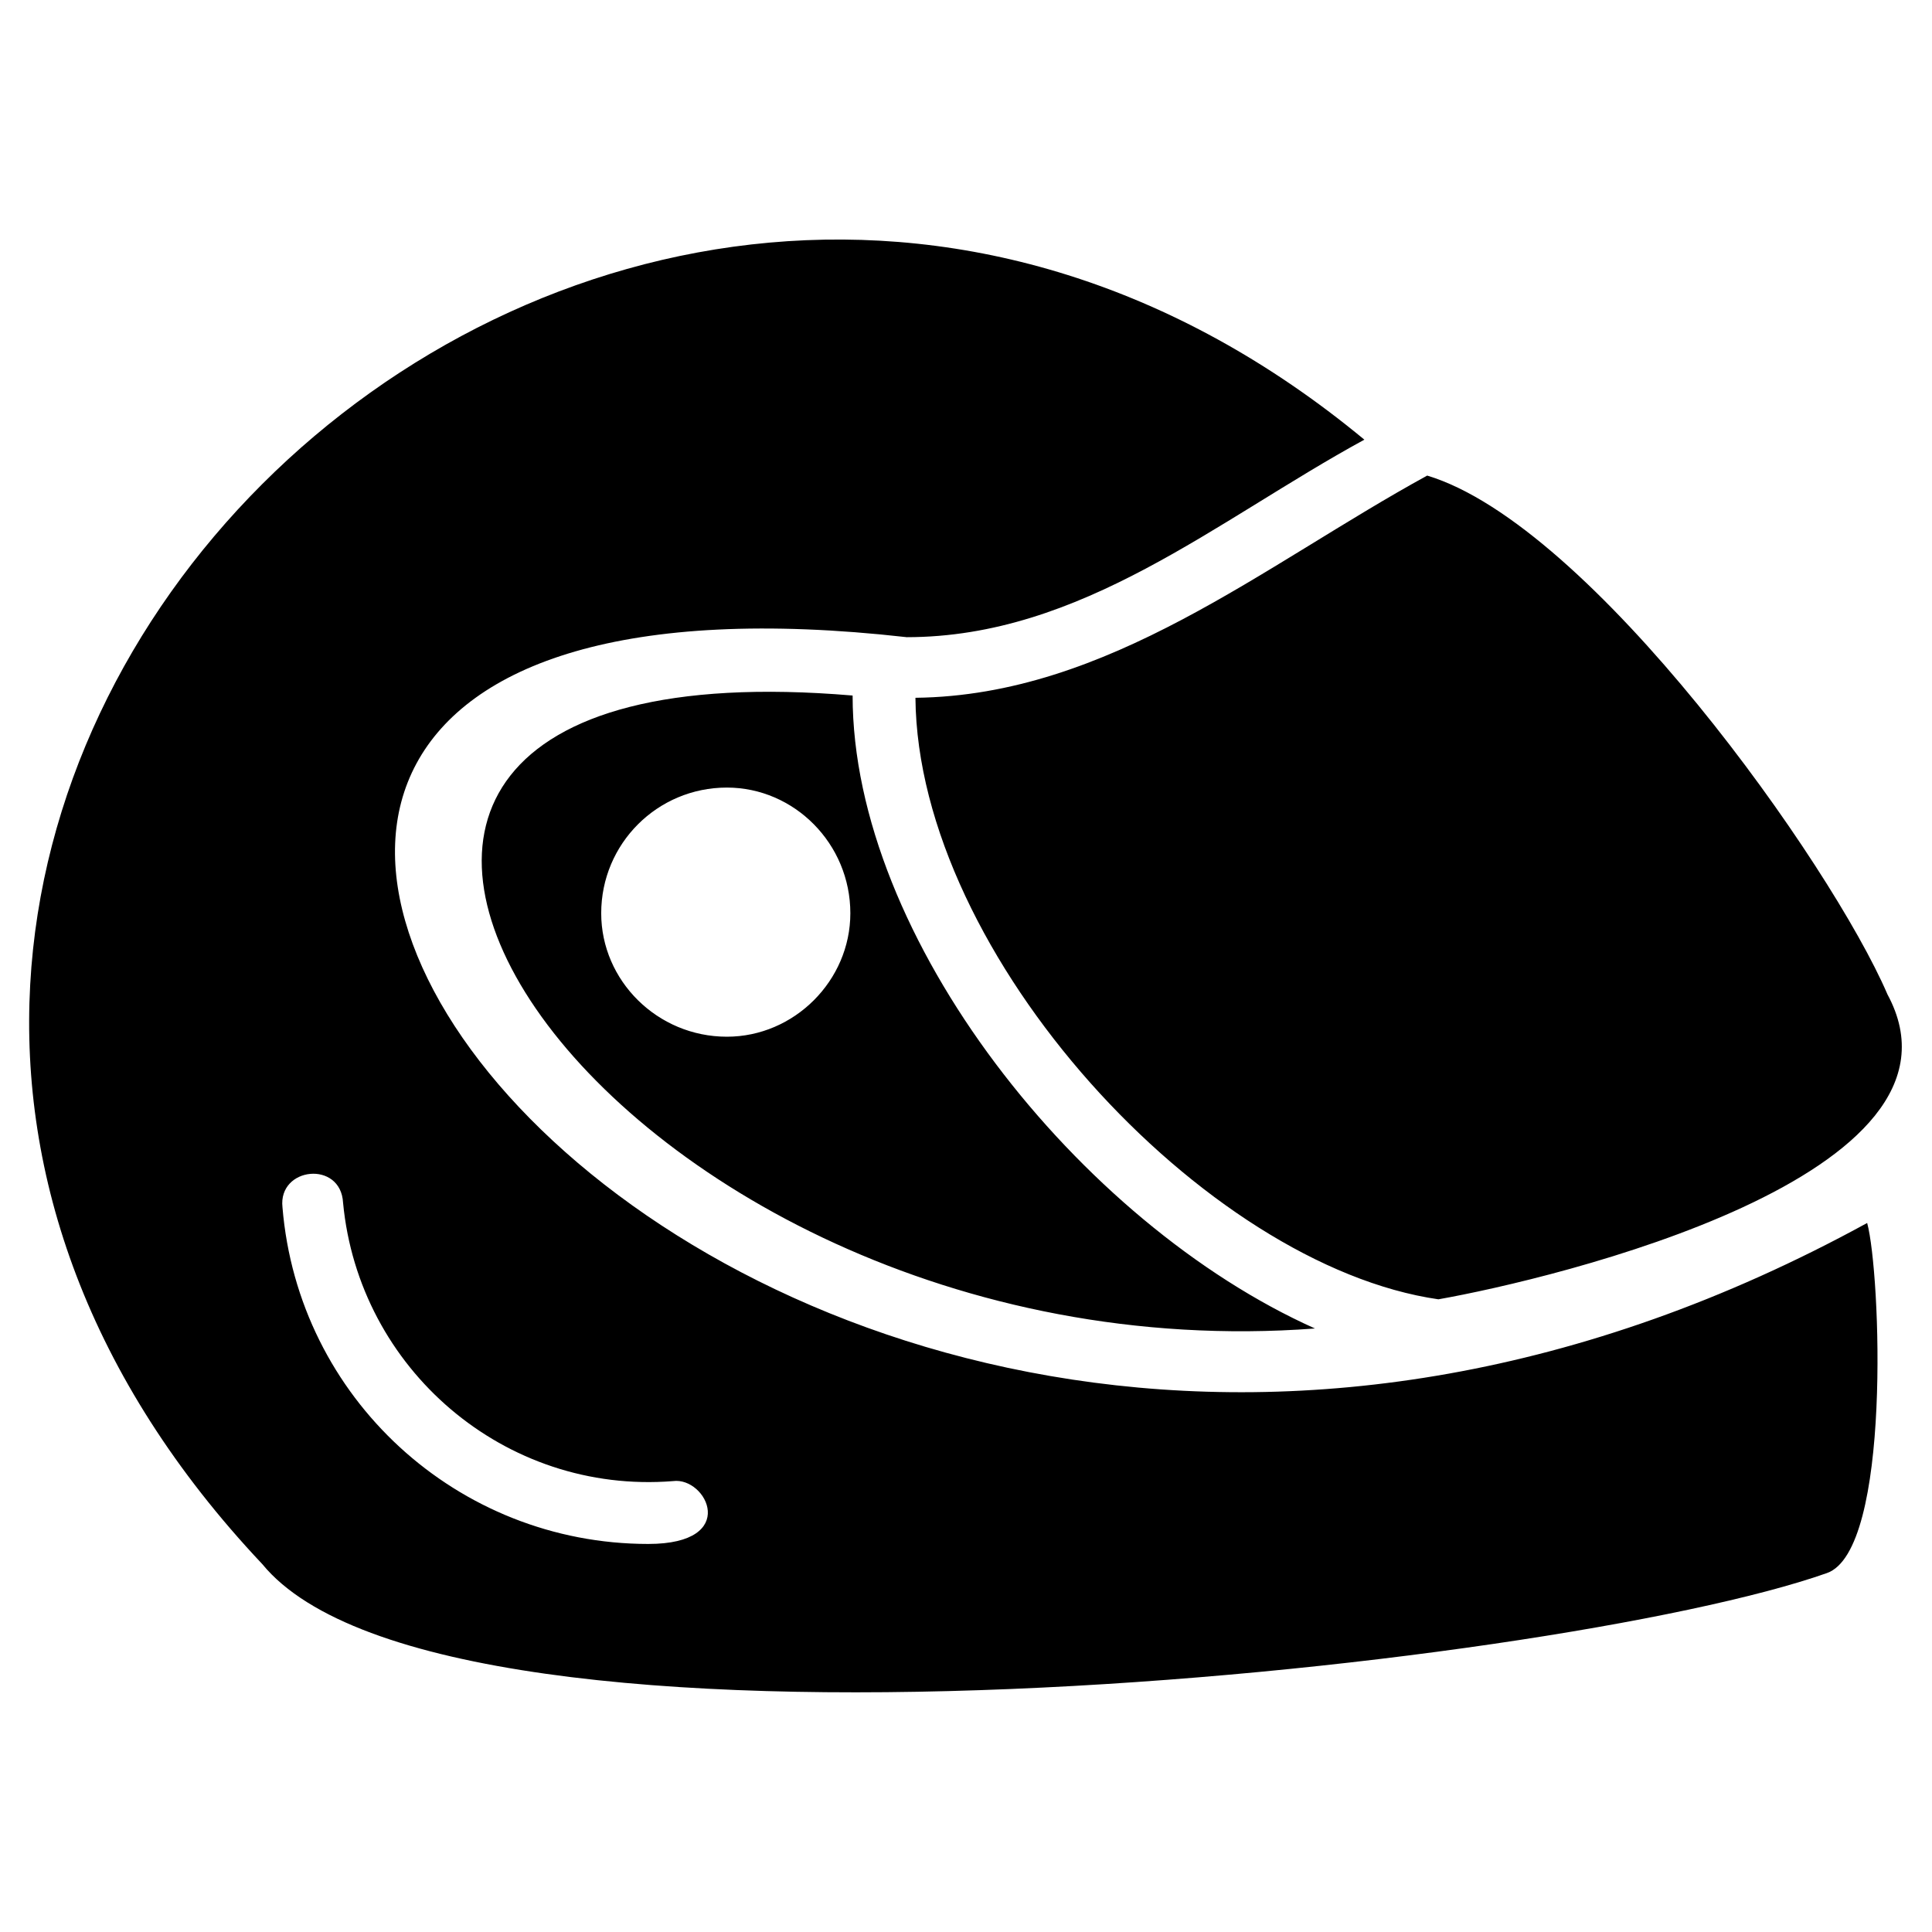
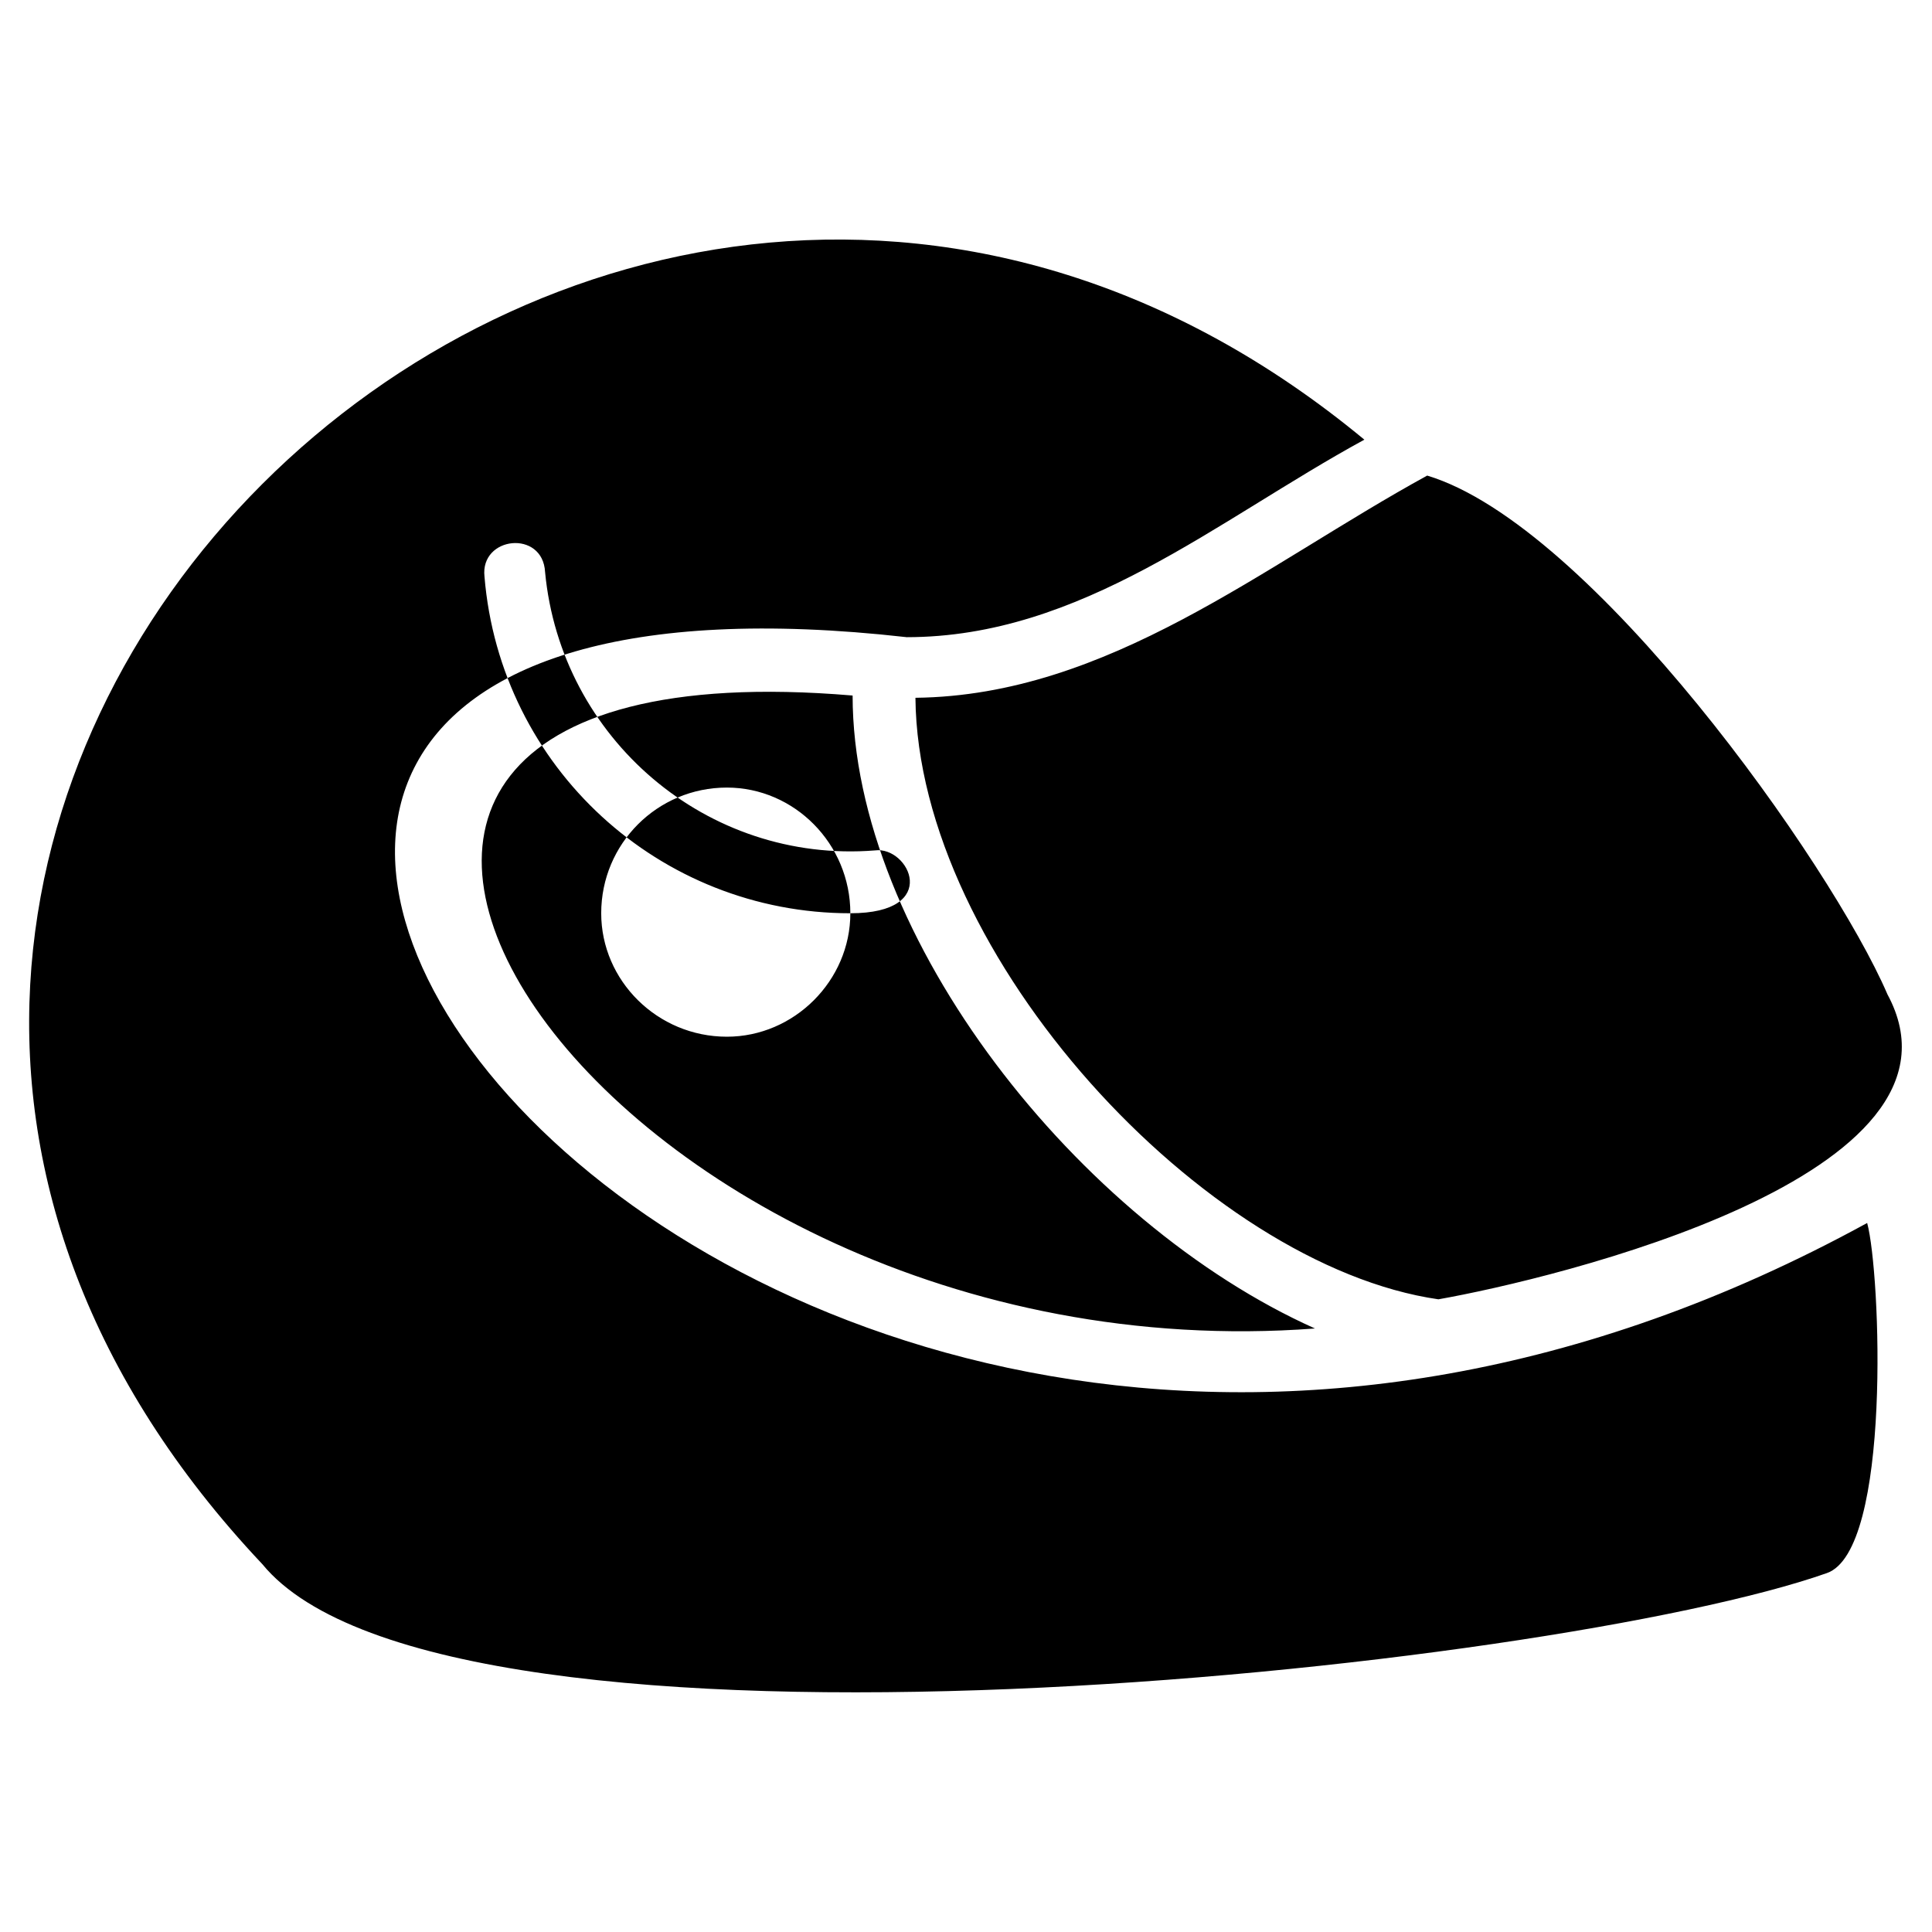
<svg xmlns="http://www.w3.org/2000/svg" fill="#000000" width="800px" height="800px" version="1.1" viewBox="144 144 512 512">
-   <path d="m384.23 312.86c46.395 0 82.086-30.93 121.34-52.344-203.43-168.33-478.23 100.52-292.05 298 48.773 59.48 342.02 27.957 414.59 2.379 17.25-5.949 14.277-79.707 10.707-92.793-305.14 167.14-554.96-189.15-254.58-155.25zm259.93 94.574c-14.871-34.5-78.516-124.32-121.94-137.4-43.422 23.793-84.465 58.293-135.62 58.887 0.594 68.402 76.73 150.49 138.59 159.41 30.336-5.352 145.14-32.715 118.96-80.895zm-151.68 88.629c-62.457-27.957-122.53-103.5-122.53-167.74-196.88-16.656-67.809 182.02 122.53 167.74zm-123.13-110.04c0 17.844-14.871 32.715-32.715 32.715-18.438 0-33.309-14.871-33.309-32.715 0-18.438 14.871-33.309 33.309-33.309 17.844 0 32.715 14.871 32.715 33.309zm-53.535 167.14c-50.559 0-92.793-38.664-96.957-89.223-1.191-10.707 15.465-12.492 16.059-1.191 4.164 44.016 42.828 77.324 87.438 73.758 8.922-1.191 17.844 16.656-6.543 16.656z" fill-rule="evenodd" />
+   <path d="m384.23 312.86c46.395 0 82.086-30.93 121.34-52.344-203.43-168.33-478.23 100.52-292.05 298 48.773 59.48 342.02 27.957 414.59 2.379 17.25-5.949 14.277-79.707 10.707-92.793-305.14 167.14-554.96-189.15-254.58-155.25zm259.93 94.574c-14.871-34.5-78.516-124.32-121.94-137.4-43.422 23.793-84.465 58.293-135.62 58.887 0.594 68.402 76.73 150.49 138.59 159.41 30.336-5.352 145.14-32.715 118.96-80.895zm-151.68 88.629c-62.457-27.957-122.53-103.5-122.53-167.74-196.88-16.656-67.809 182.02 122.53 167.74zm-123.13-110.04c0 17.844-14.871 32.715-32.715 32.715-18.438 0-33.309-14.871-33.309-32.715 0-18.438 14.871-33.309 33.309-33.309 17.844 0 32.715 14.871 32.715 33.309zc-50.559 0-92.793-38.664-96.957-89.223-1.191-10.707 15.465-12.492 16.059-1.191 4.164 44.016 42.828 77.324 87.438 73.758 8.922-1.191 17.844 16.656-6.543 16.656z" fill-rule="evenodd" />
</svg>